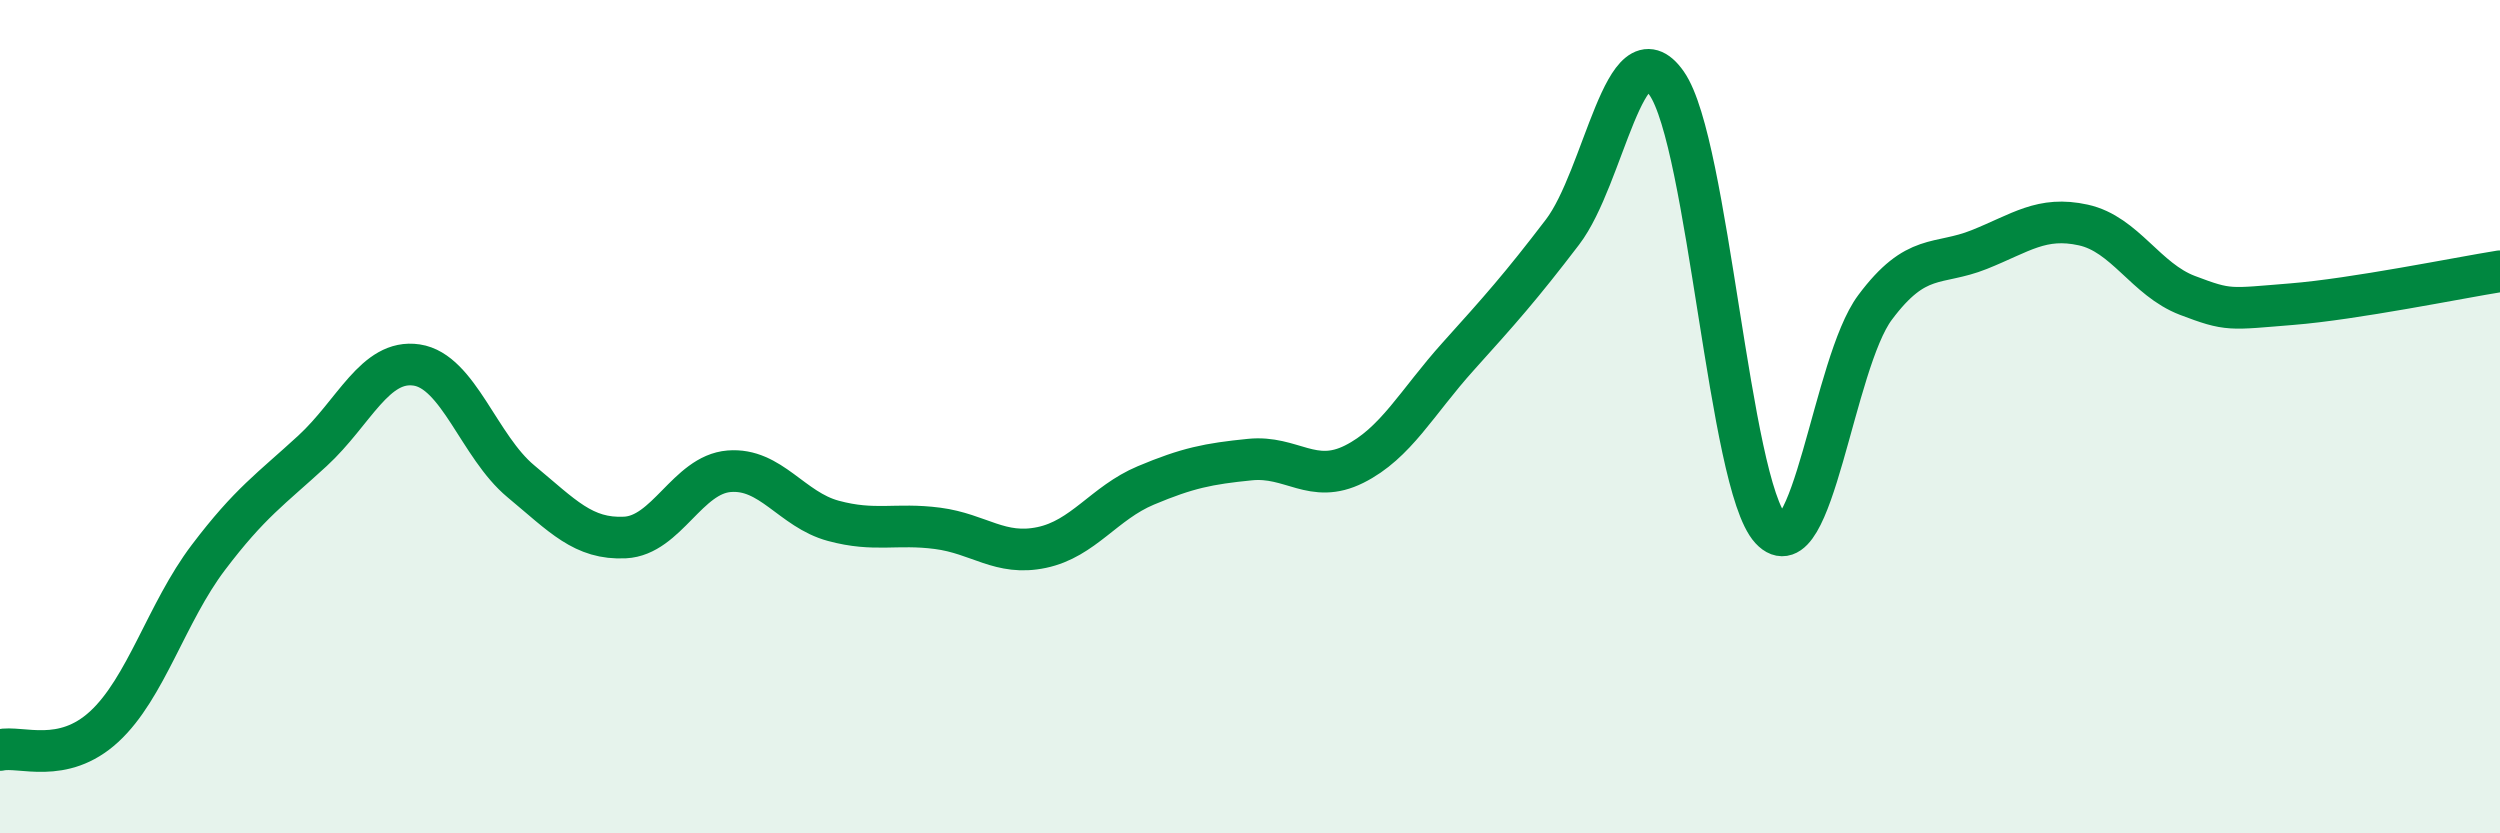
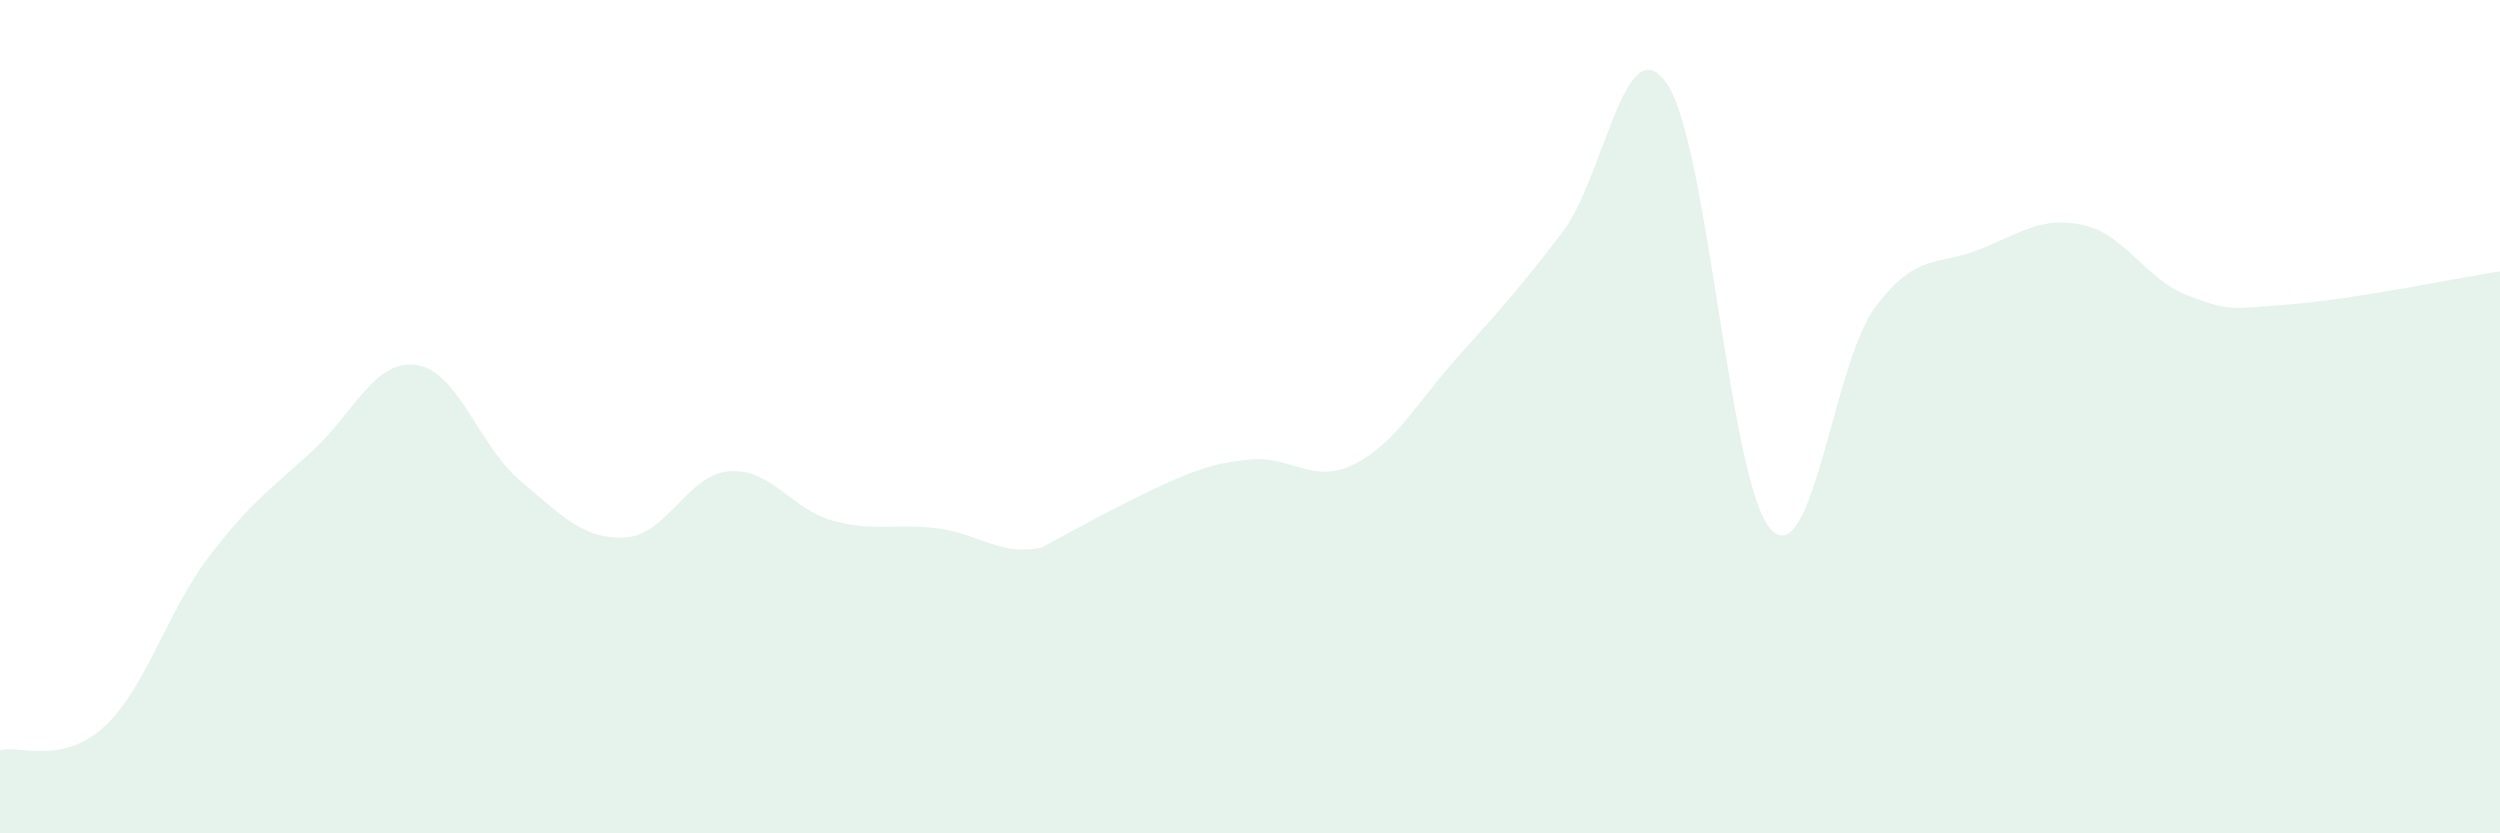
<svg xmlns="http://www.w3.org/2000/svg" width="60" height="20" viewBox="0 0 60 20">
-   <path d="M 0,18 C 0.5,17.89 1.5,18.36 2.5,17.44 C 3.5,16.52 4,14.7 5,13.38 C 6,12.06 6.5,11.74 7.5,10.82 C 8.5,9.9 9,8.61 10,8.76 C 11,8.91 11.5,10.72 12.5,11.55 C 13.5,12.38 14,12.95 15,12.9 C 16,12.85 16.5,11.39 17.5,11.31 C 18.5,11.23 19,12.23 20,12.5 C 21,12.77 21.5,12.55 22.5,12.68 C 23.5,12.81 24,13.35 25,13.14 C 26,12.93 26.5,12.07 27.5,11.65 C 28.5,11.23 29,11.13 30,11.03 C 31,10.93 31.5,11.64 32.5,11.14 C 33.5,10.64 34,9.66 35,8.55 C 36,7.44 36.5,6.88 37.5,5.57 C 38.5,4.26 39,0.57 40,2 C 41,3.43 41.5,11.62 42.5,12.7 C 43.5,13.78 44,8.72 45,7.38 C 46,6.04 46.5,6.39 47.5,5.99 C 48.5,5.59 49,5.18 50,5.4 C 51,5.62 51.5,6.71 52.5,7.09 C 53.5,7.47 53.5,7.42 55,7.3 C 56.5,7.18 59,6.67 60,6.51L60 20L0 20Z" fill="#008740" opacity="0.1" stroke-linecap="round" stroke-linejoin="round" />
-   <path d="M 0,18 C 0.5,17.89 1.5,18.36 2.5,17.44 C 3.5,16.52 4,14.7 5,13.38 C 6,12.06 6.5,11.74 7.5,10.82 C 8.5,9.9 9,8.61 10,8.76 C 11,8.91 11.5,10.72 12.5,11.55 C 13.5,12.38 14,12.95 15,12.9 C 16,12.85 16.5,11.39 17.5,11.31 C 18.5,11.23 19,12.23 20,12.5 C 21,12.77 21.5,12.55 22.5,12.68 C 23.5,12.81 24,13.35 25,13.14 C 26,12.93 26.5,12.07 27.5,11.65 C 28.5,11.23 29,11.13 30,11.03 C 31,10.93 31.5,11.64 32.5,11.14 C 33.5,10.64 34,9.66 35,8.55 C 36,7.44 36.5,6.88 37.5,5.57 C 38.5,4.26 39,0.57 40,2 C 41,3.43 41.5,11.62 42.5,12.7 C 43.5,13.78 44,8.72 45,7.38 C 46,6.04 46.5,6.39 47.5,5.99 C 48.5,5.59 49,5.18 50,5.4 C 51,5.62 51.5,6.71 52.5,7.09 C 53.5,7.47 53.5,7.42 55,7.3 C 56.5,7.18 59,6.67 60,6.51" stroke="#008740" stroke-width="1" fill="none" stroke-linecap="round" stroke-linejoin="round" />
+   <path d="M 0,18 C 0.5,17.89 1.5,18.36 2.5,17.44 C 3.5,16.52 4,14.7 5,13.38 C 6,12.06 6.5,11.74 7.5,10.82 C 8.5,9.9 9,8.61 10,8.76 C 11,8.91 11.5,10.72 12.5,11.55 C 13.5,12.38 14,12.95 15,12.9 C 16,12.85 16.5,11.39 17.5,11.31 C 18.5,11.23 19,12.23 20,12.5 C 21,12.77 21.5,12.55 22.5,12.68 C 23.5,12.81 24,13.35 25,13.14 C 28.5,11.23 29,11.13 30,11.03 C 31,10.93 31.5,11.64 32.5,11.14 C 33.5,10.64 34,9.66 35,8.55 C 36,7.44 36.5,6.88 37.5,5.57 C 38.5,4.26 39,0.57 40,2 C 41,3.43 41.5,11.62 42.5,12.7 C 43.5,13.78 44,8.72 45,7.38 C 46,6.04 46.5,6.39 47.5,5.99 C 48.5,5.59 49,5.18 50,5.4 C 51,5.62 51.5,6.71 52.5,7.09 C 53.5,7.47 53.5,7.42 55,7.3 C 56.5,7.18 59,6.67 60,6.51L60 20L0 20Z" fill="#008740" opacity="0.1" stroke-linecap="round" stroke-linejoin="round" />
</svg>